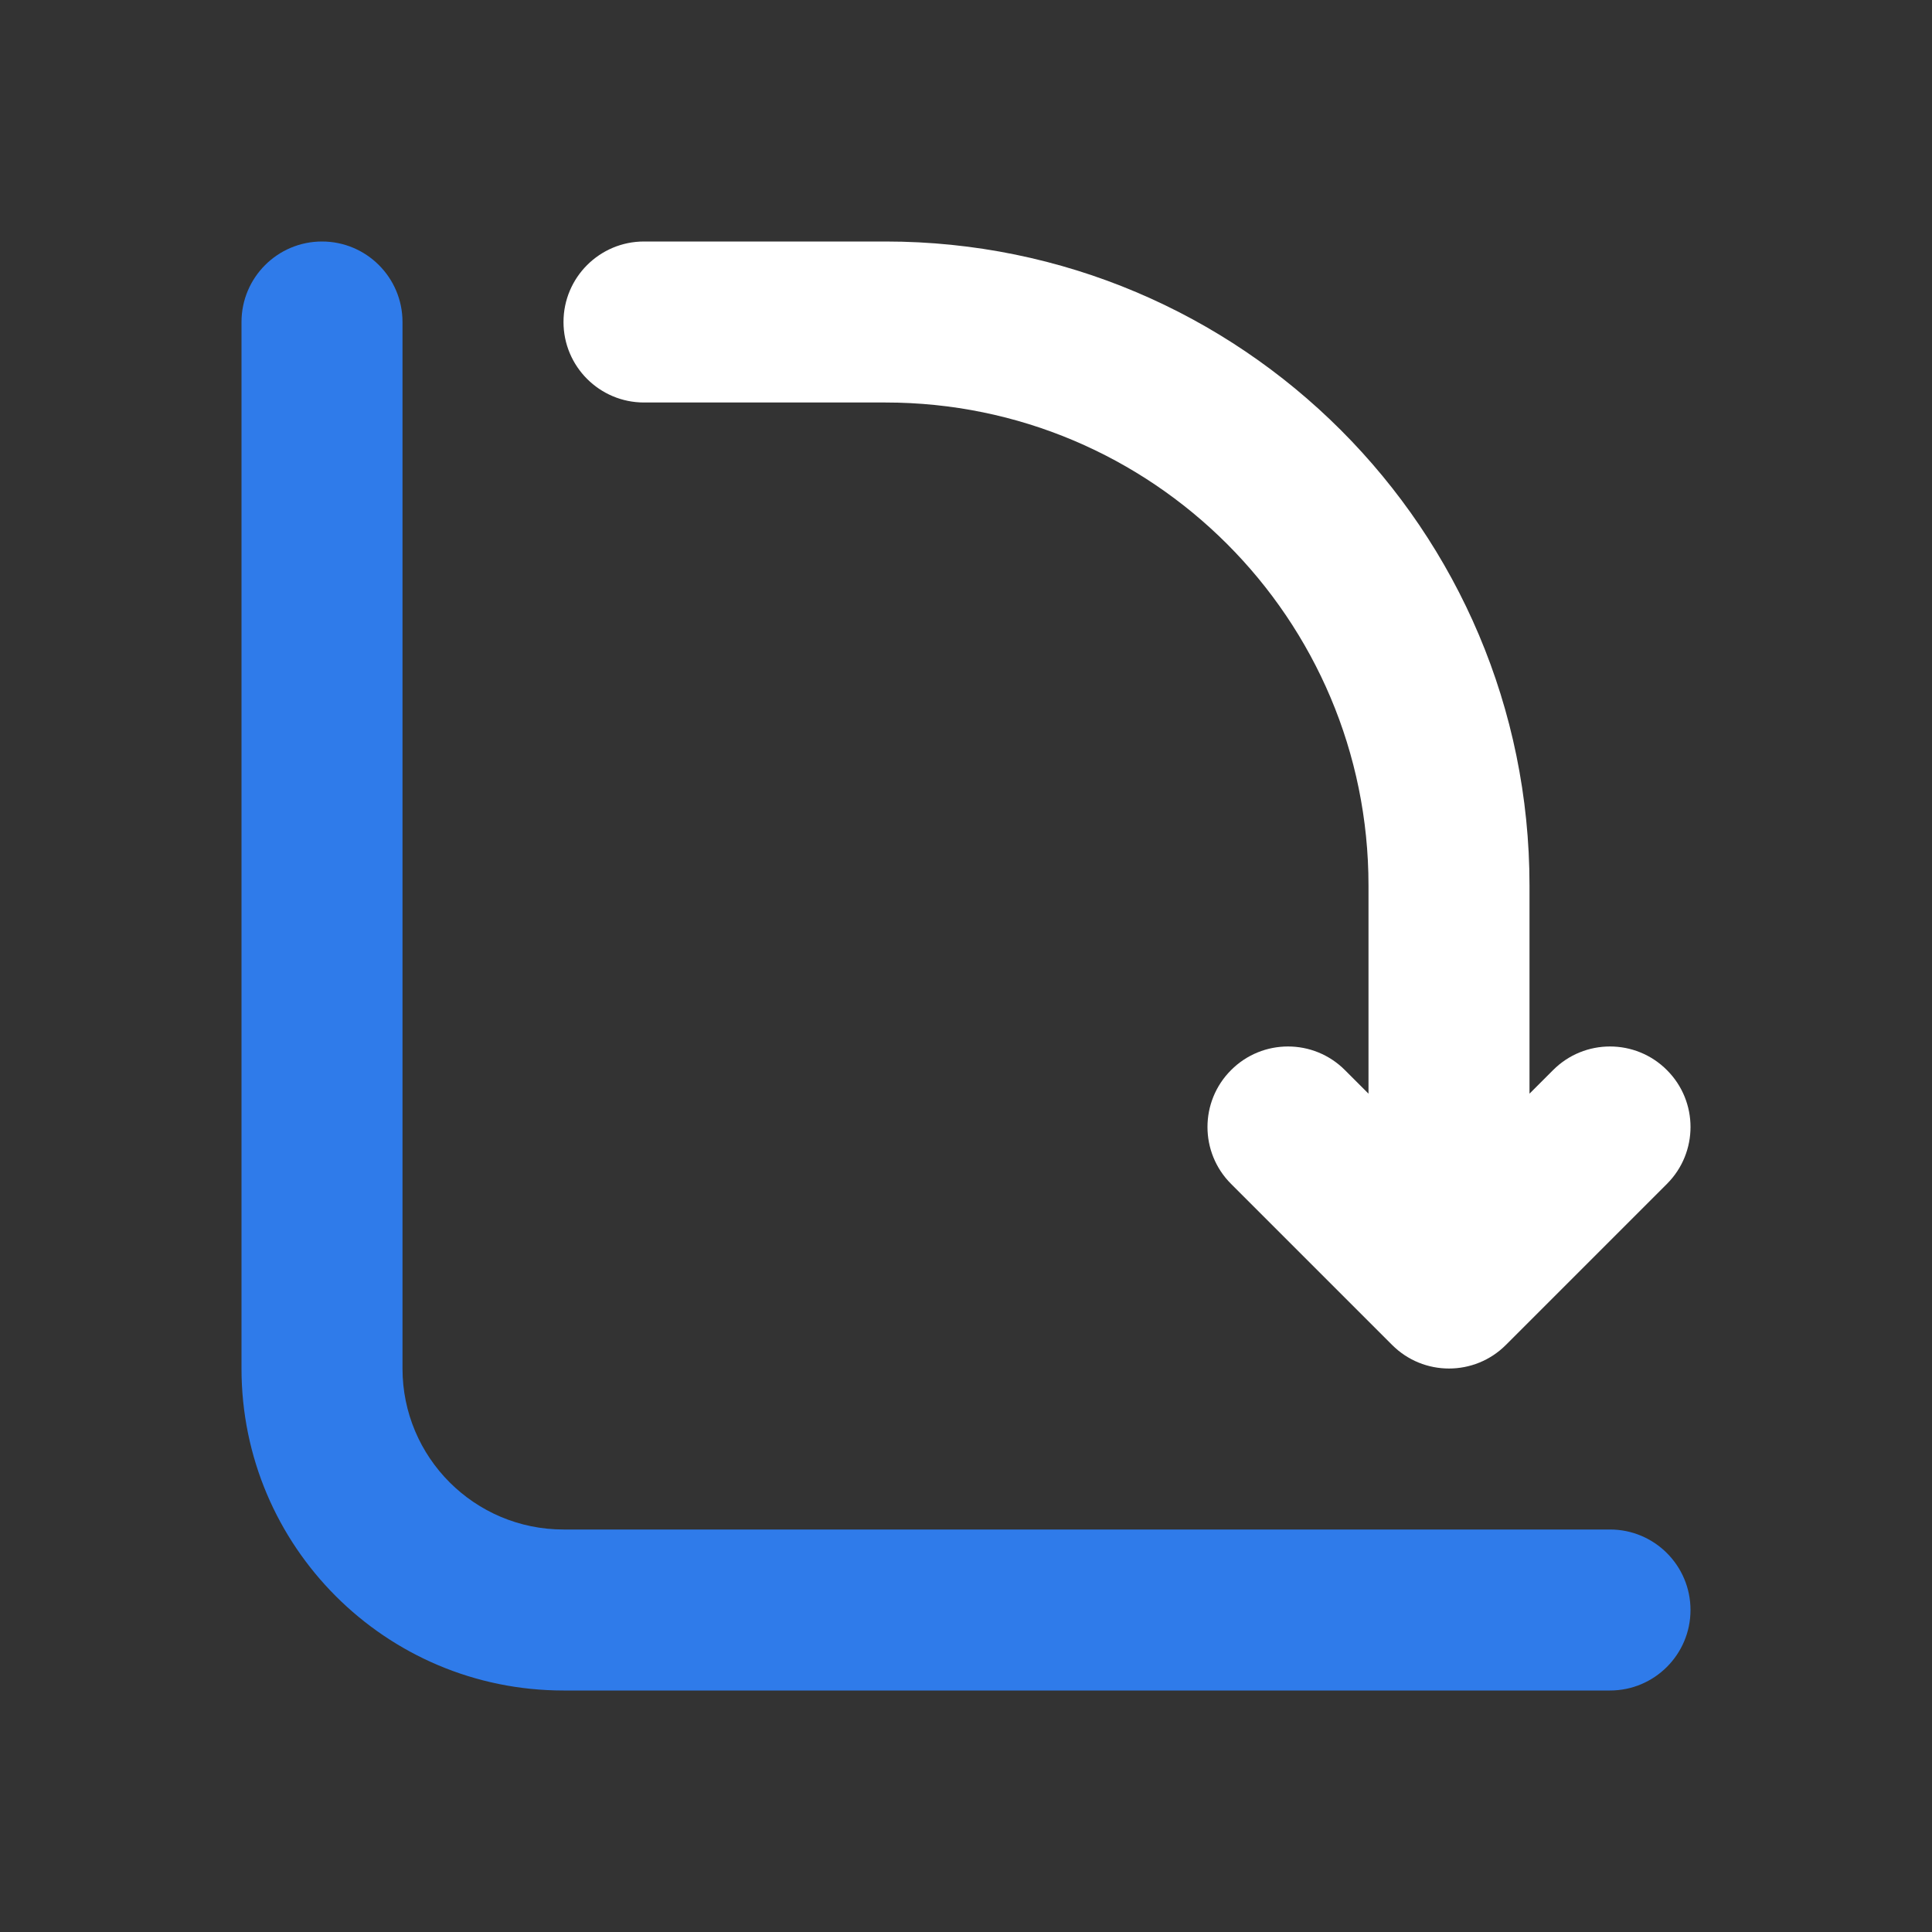
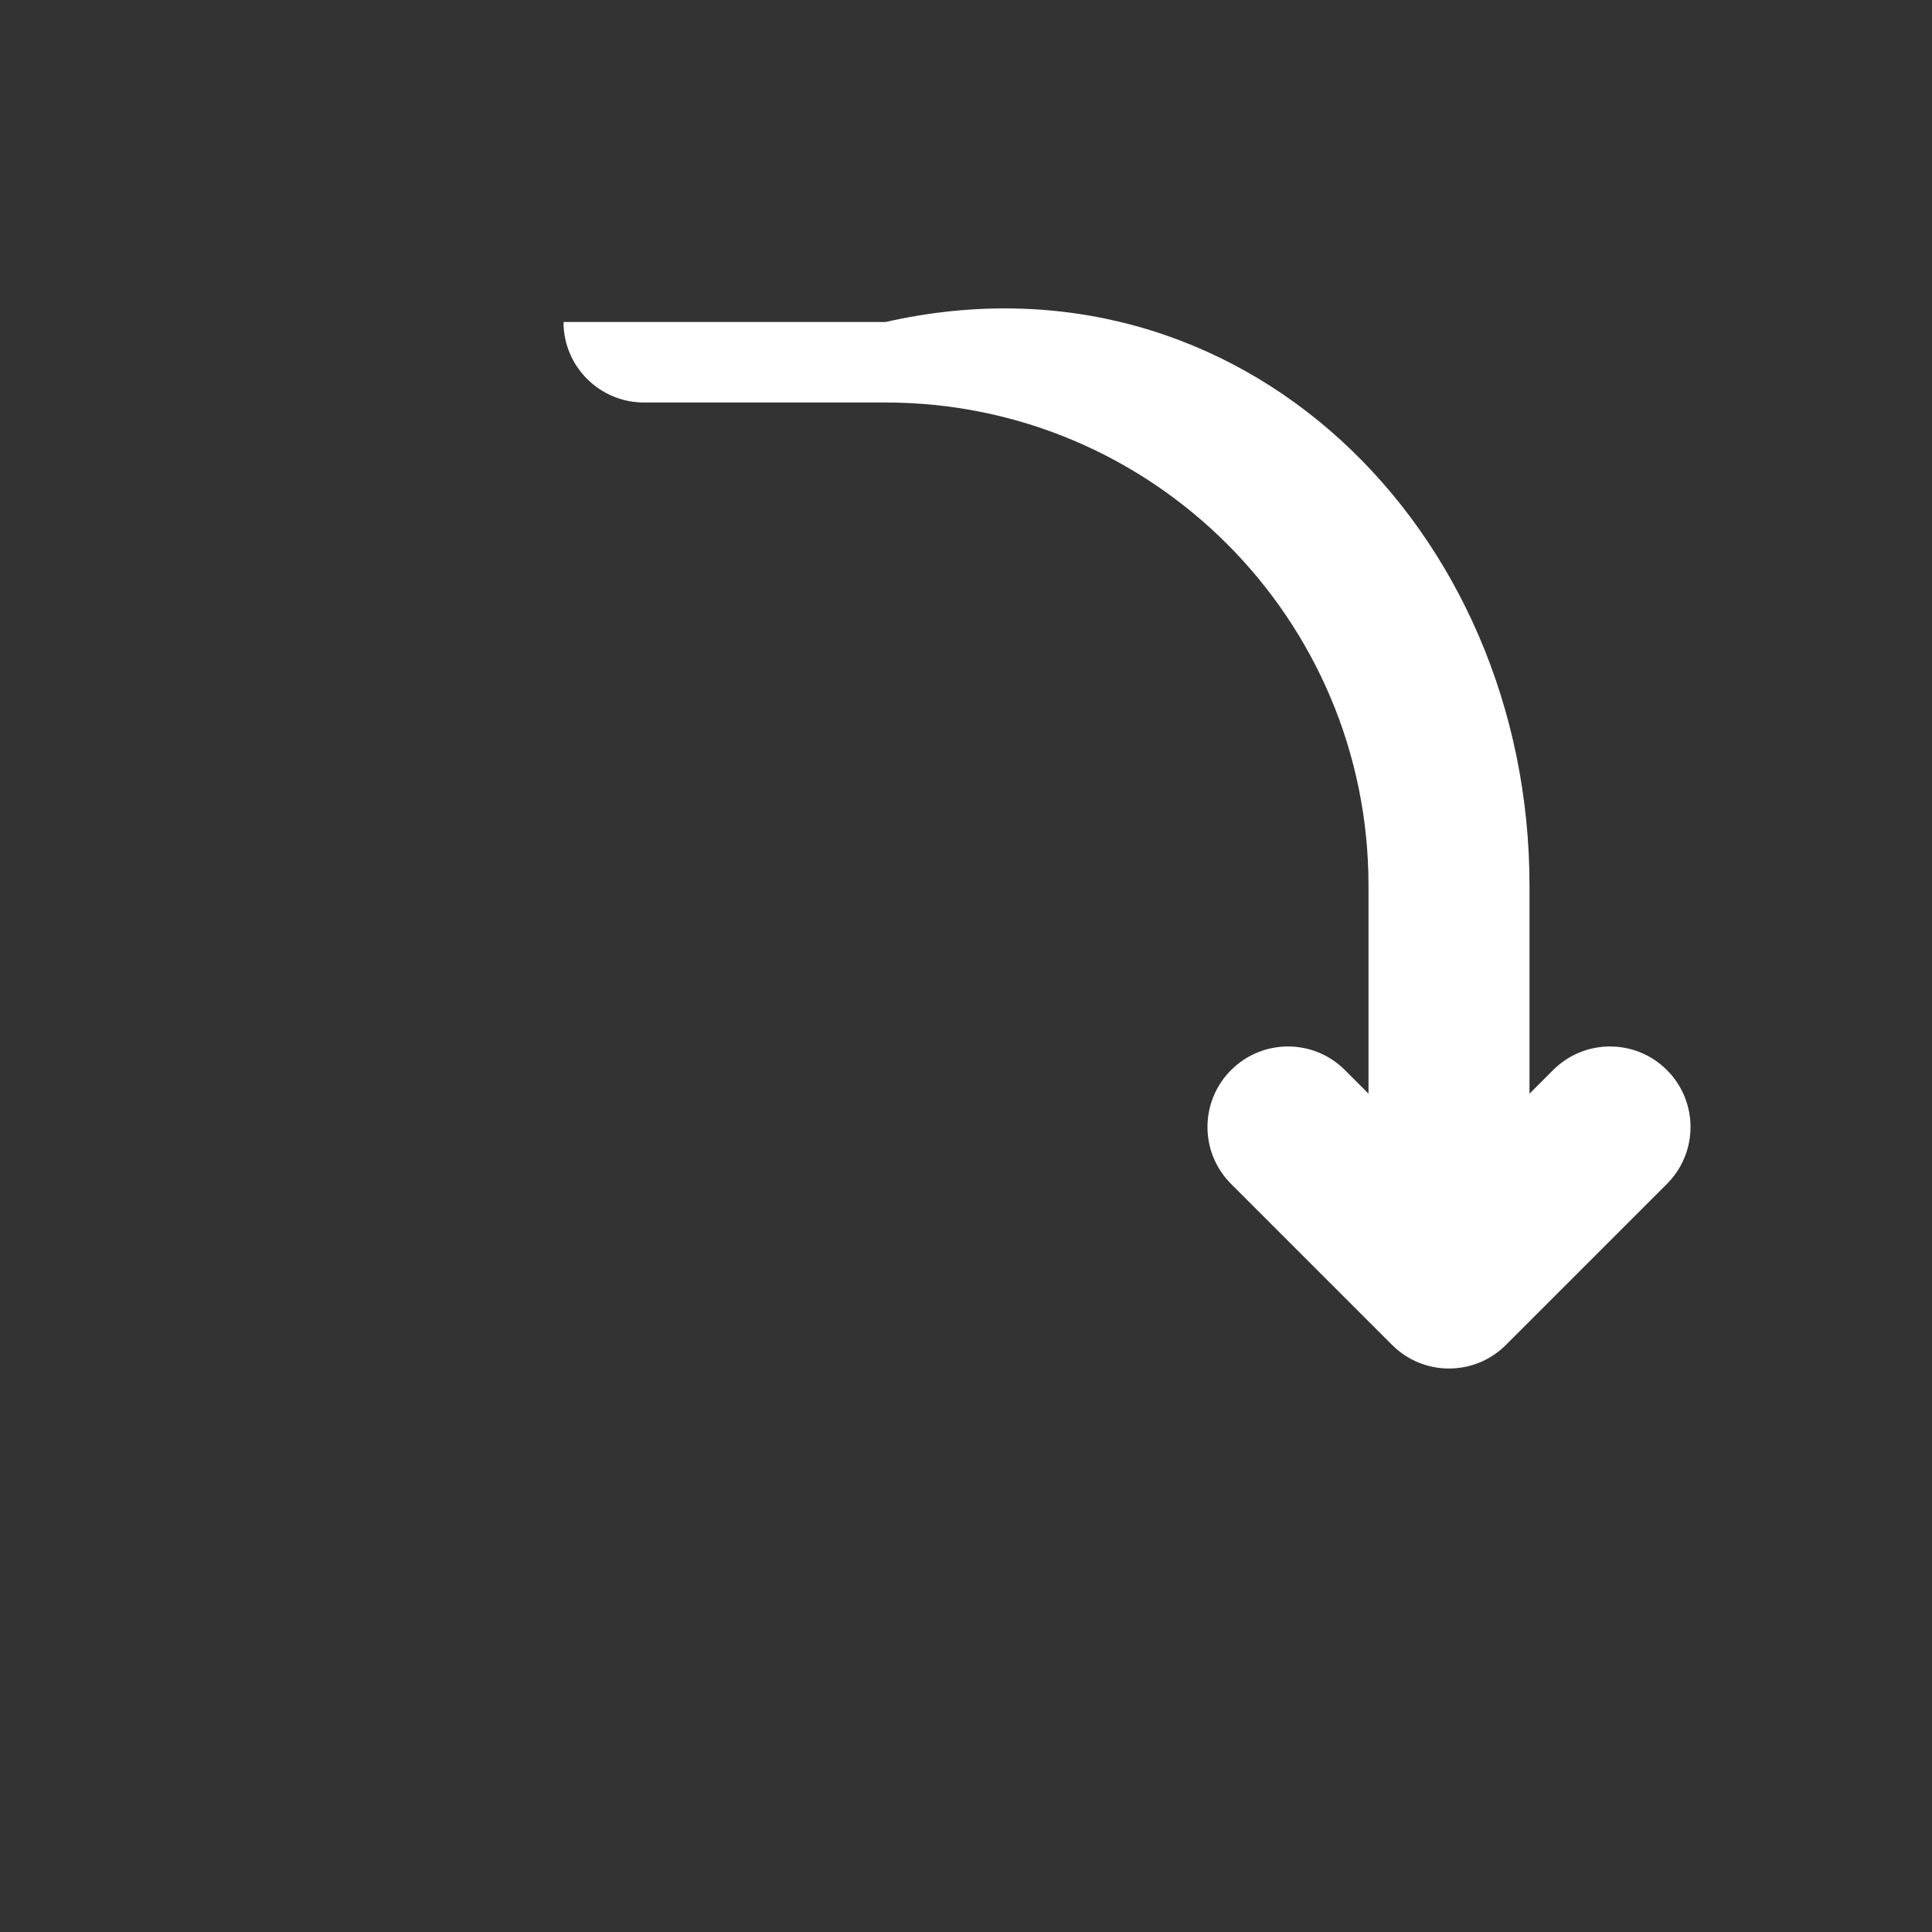
<svg xmlns="http://www.w3.org/2000/svg" width="24" height="24" viewBox="0 0 24 24" fill="none">
  <rect x="0" y="0" width="24" height="24" fill="#333333" stroke="none" />
-   <path fill-rule="evenodd" clip-rule="evenodd" d="M4 3C4.552 3 5 3.448 5 4V17C5 18.105 5.895 19 7 19H20C20.552 19 21 19.448 21 20C21 20.552 20.552 21 20 21H7C4.791 21 3 19.209 3 17V4C3 3.448 3.448 3 4 3Z" fill="#2F7BEA" />
-   <path fill-rule="evenodd" clip-rule="evenodd" d="M18.707 16.707C18.317 17.098 17.683 17.098 17.293 16.707L15.293 14.707C14.902 14.317 14.902 13.683 15.293 13.293C15.683 12.902 16.317 12.902 16.707 13.293L17 13.586V11C17 7.686 14.314 5 11 5H8C7.448 5 7 4.552 7 4C7 3.448 7.448 3 8 3H11C15.418 3 19 6.582 19 11V13.586L19.293 13.293C19.683 12.902 20.317 12.902 20.707 13.293C21.098 13.683 21.098 14.317 20.707 14.707L18.707 16.707Z" fill="white" />
+   <path fill-rule="evenodd" clip-rule="evenodd" d="M18.707 16.707C18.317 17.098 17.683 17.098 17.293 16.707L15.293 14.707C14.902 14.317 14.902 13.683 15.293 13.293C15.683 12.902 16.317 12.902 16.707 13.293L17 13.586V11C17 7.686 14.314 5 11 5H8C7.448 5 7 4.552 7 4H11C15.418 3 19 6.582 19 11V13.586L19.293 13.293C19.683 12.902 20.317 12.902 20.707 13.293C21.098 13.683 21.098 14.317 20.707 14.707L18.707 16.707Z" fill="white" />
</svg>